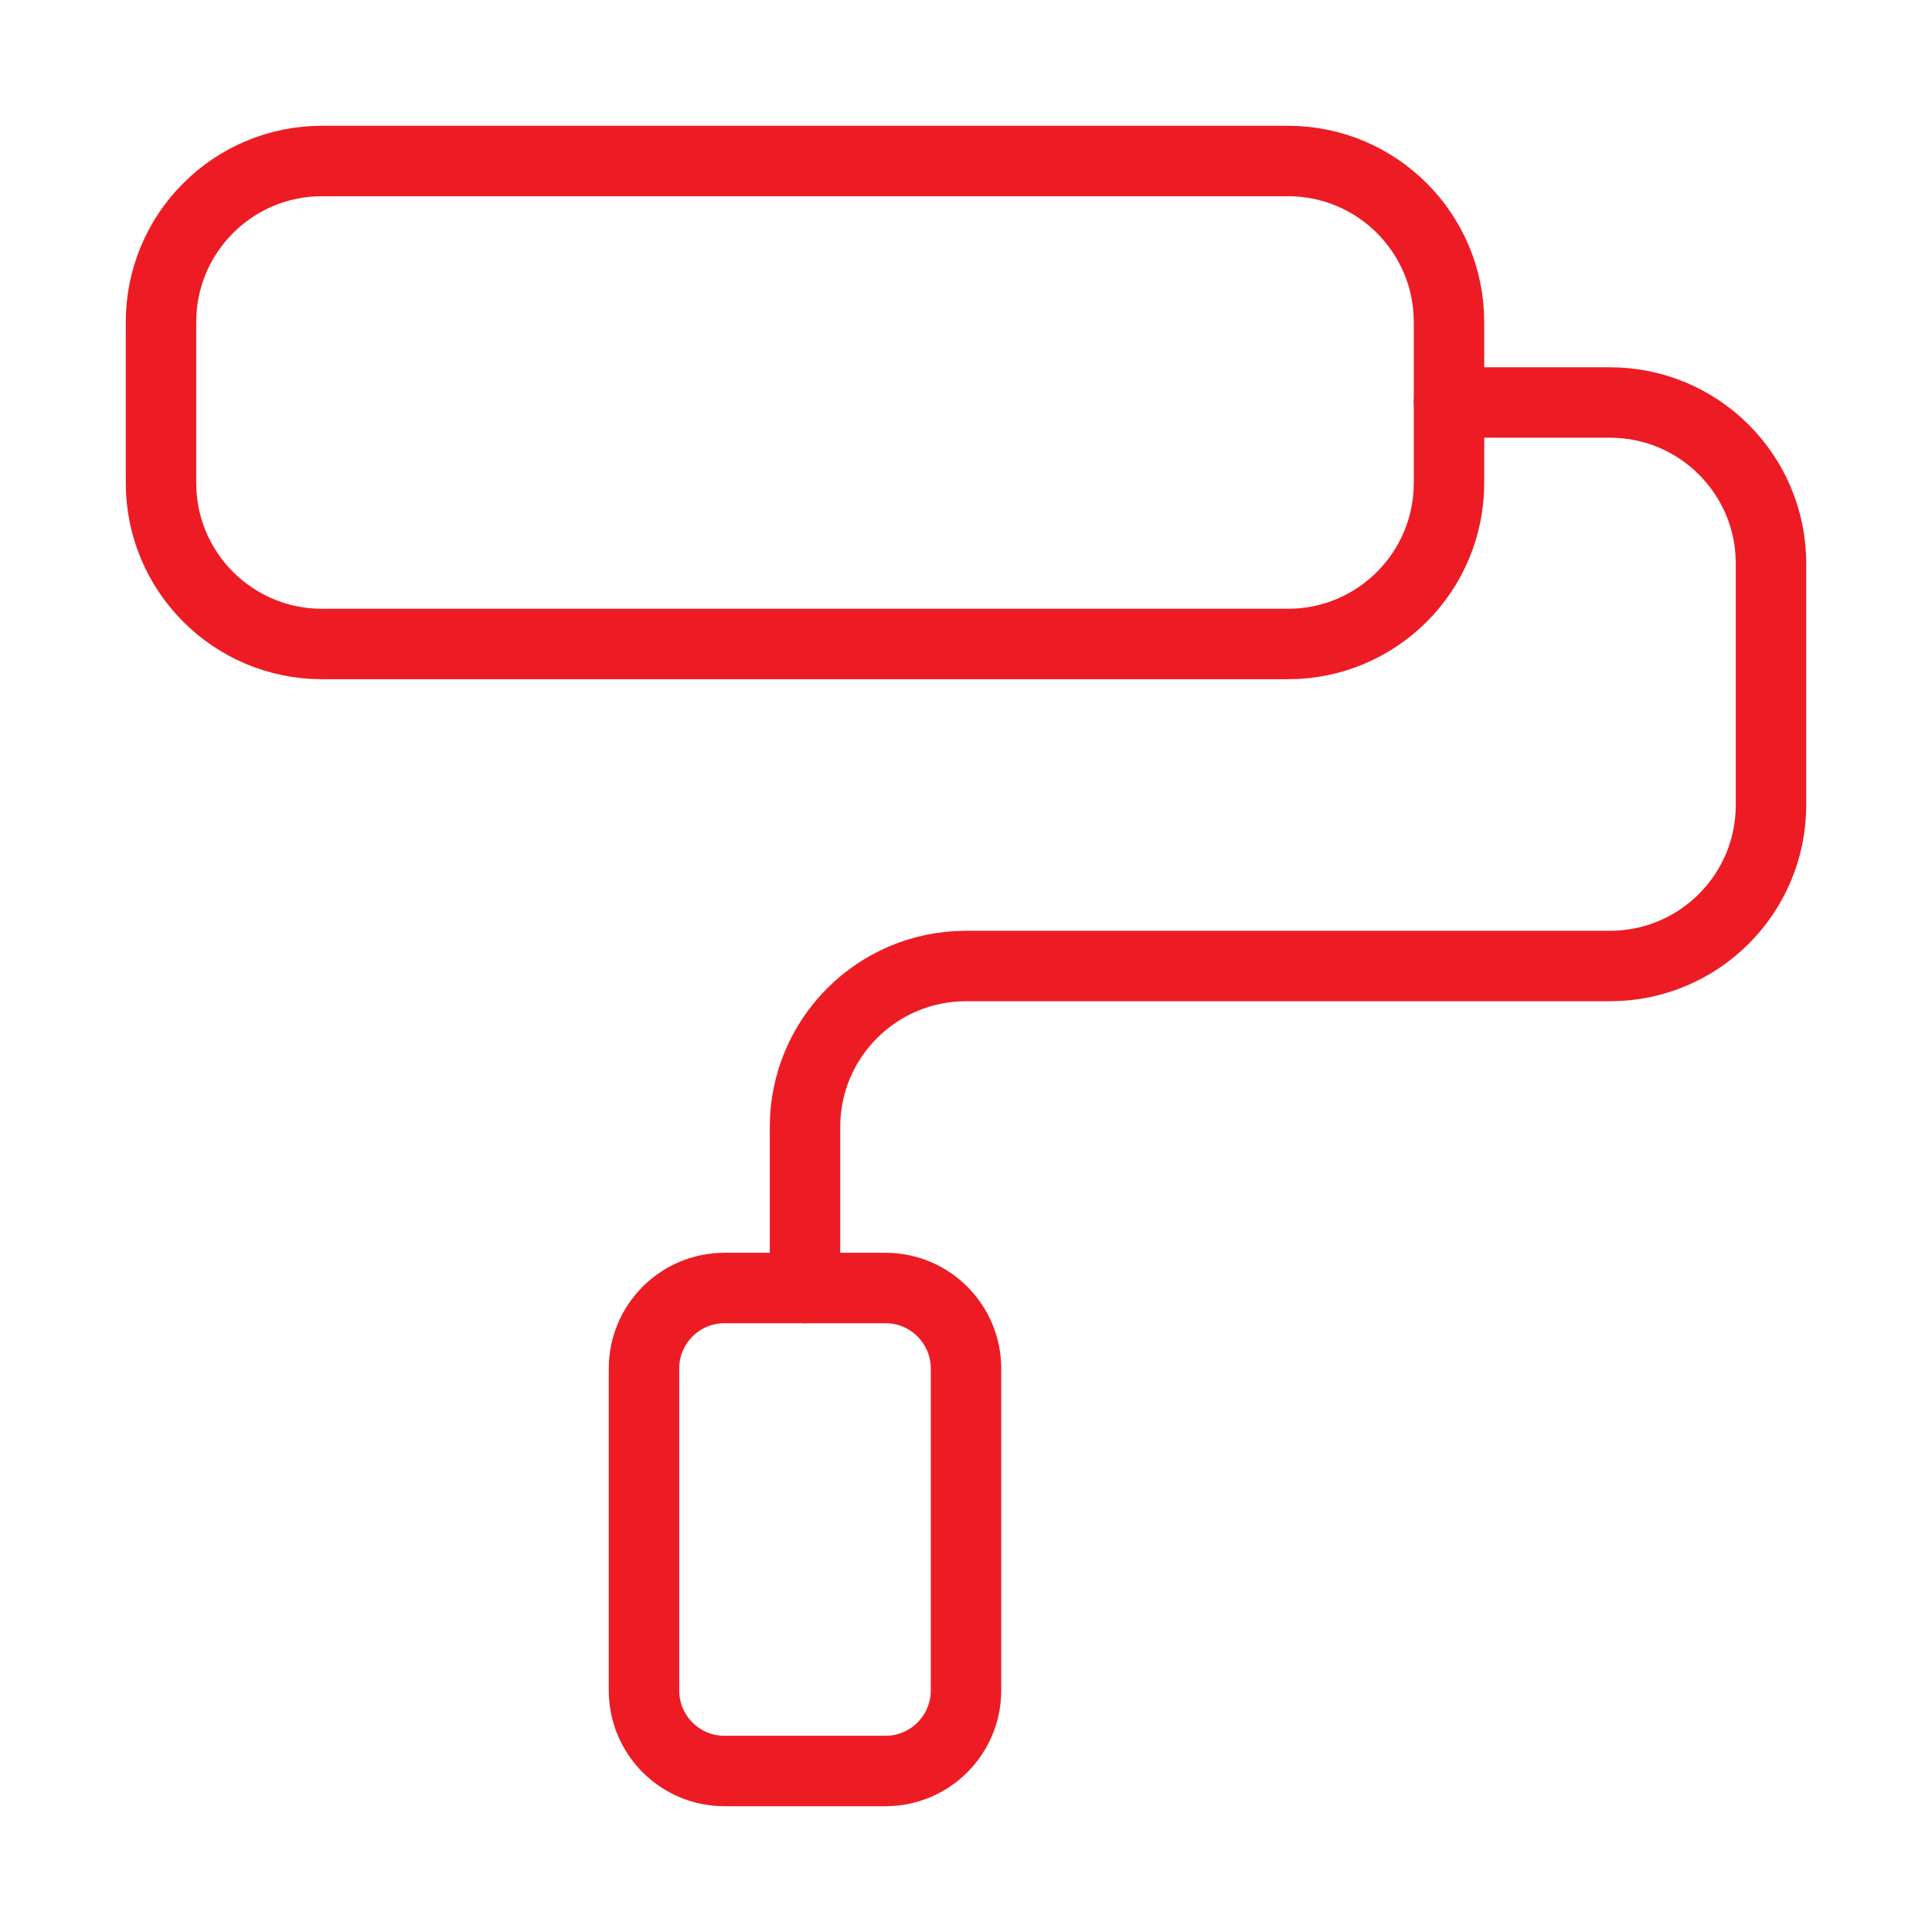
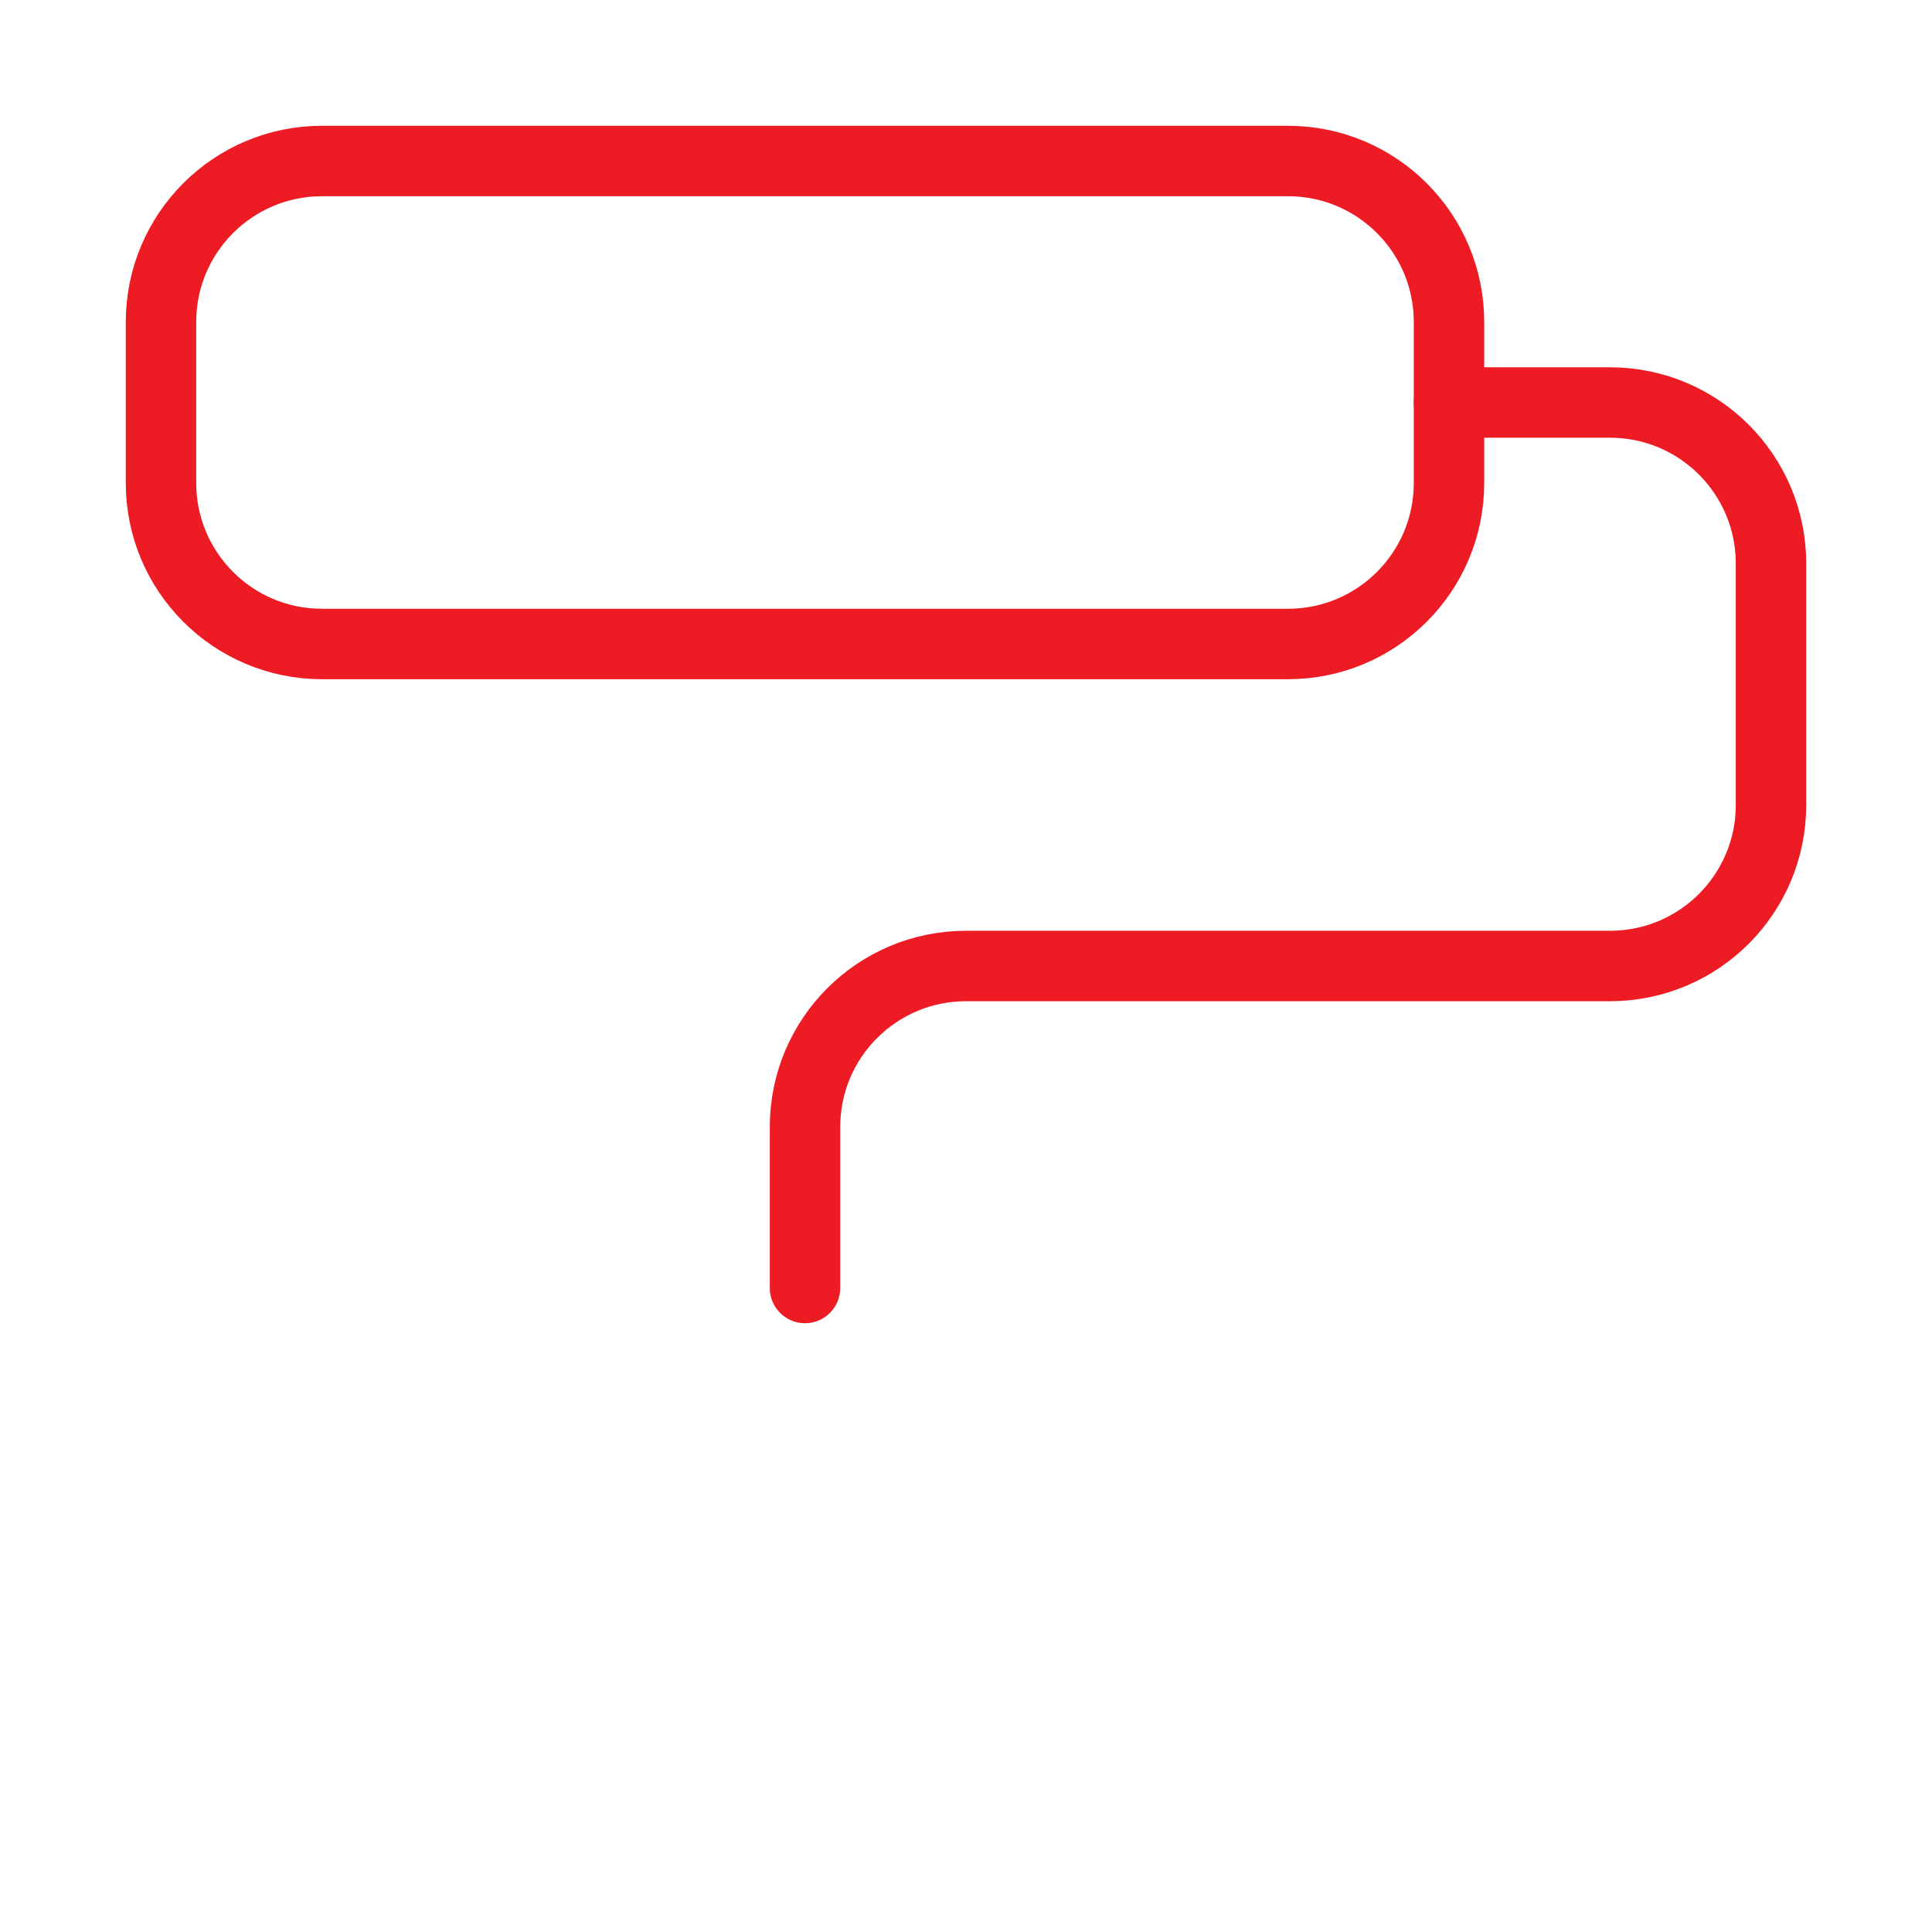
<svg xmlns="http://www.w3.org/2000/svg" version="1.1" id="Layer_1" x="0px" y="0px" width="48px" height="48px" viewBox="0 0 48 48" enable-background="new 0 0 48 48" xml:space="preserve">
  <path fill="none" stroke="#ED1C24" stroke-width="1.75" stroke-linecap="round" stroke-linejoin="round" d="M8,4h24  c2.209,0,4,1.791,4,4v4c0,2.209-1.791,4-4,4H8c-2.209,0-4-1.791-4-4V8C4,5.791,5.791,4,8,4z" />
  <path fill="none" stroke="#ED1C24" stroke-width="1.75" stroke-linecap="round" stroke-linejoin="round" d="M20,32v-4  c0-2.209,1.791-4,4-4h16c2.209,0,4-1.791,4-4v-6c0-2.209-1.791-4-4-4h-4" />
-   <path fill="none" stroke="#ED1C24" stroke-width="1.75" stroke-linecap="round" stroke-linejoin="round" d="M18,32h4  c1.104,0,2,0.896,2,2v8c0,1.104-0.896,2-2,2h-4c-1.104,0-2-0.896-2-2v-8C16,32.896,16.896,32,18,32z" />
</svg>